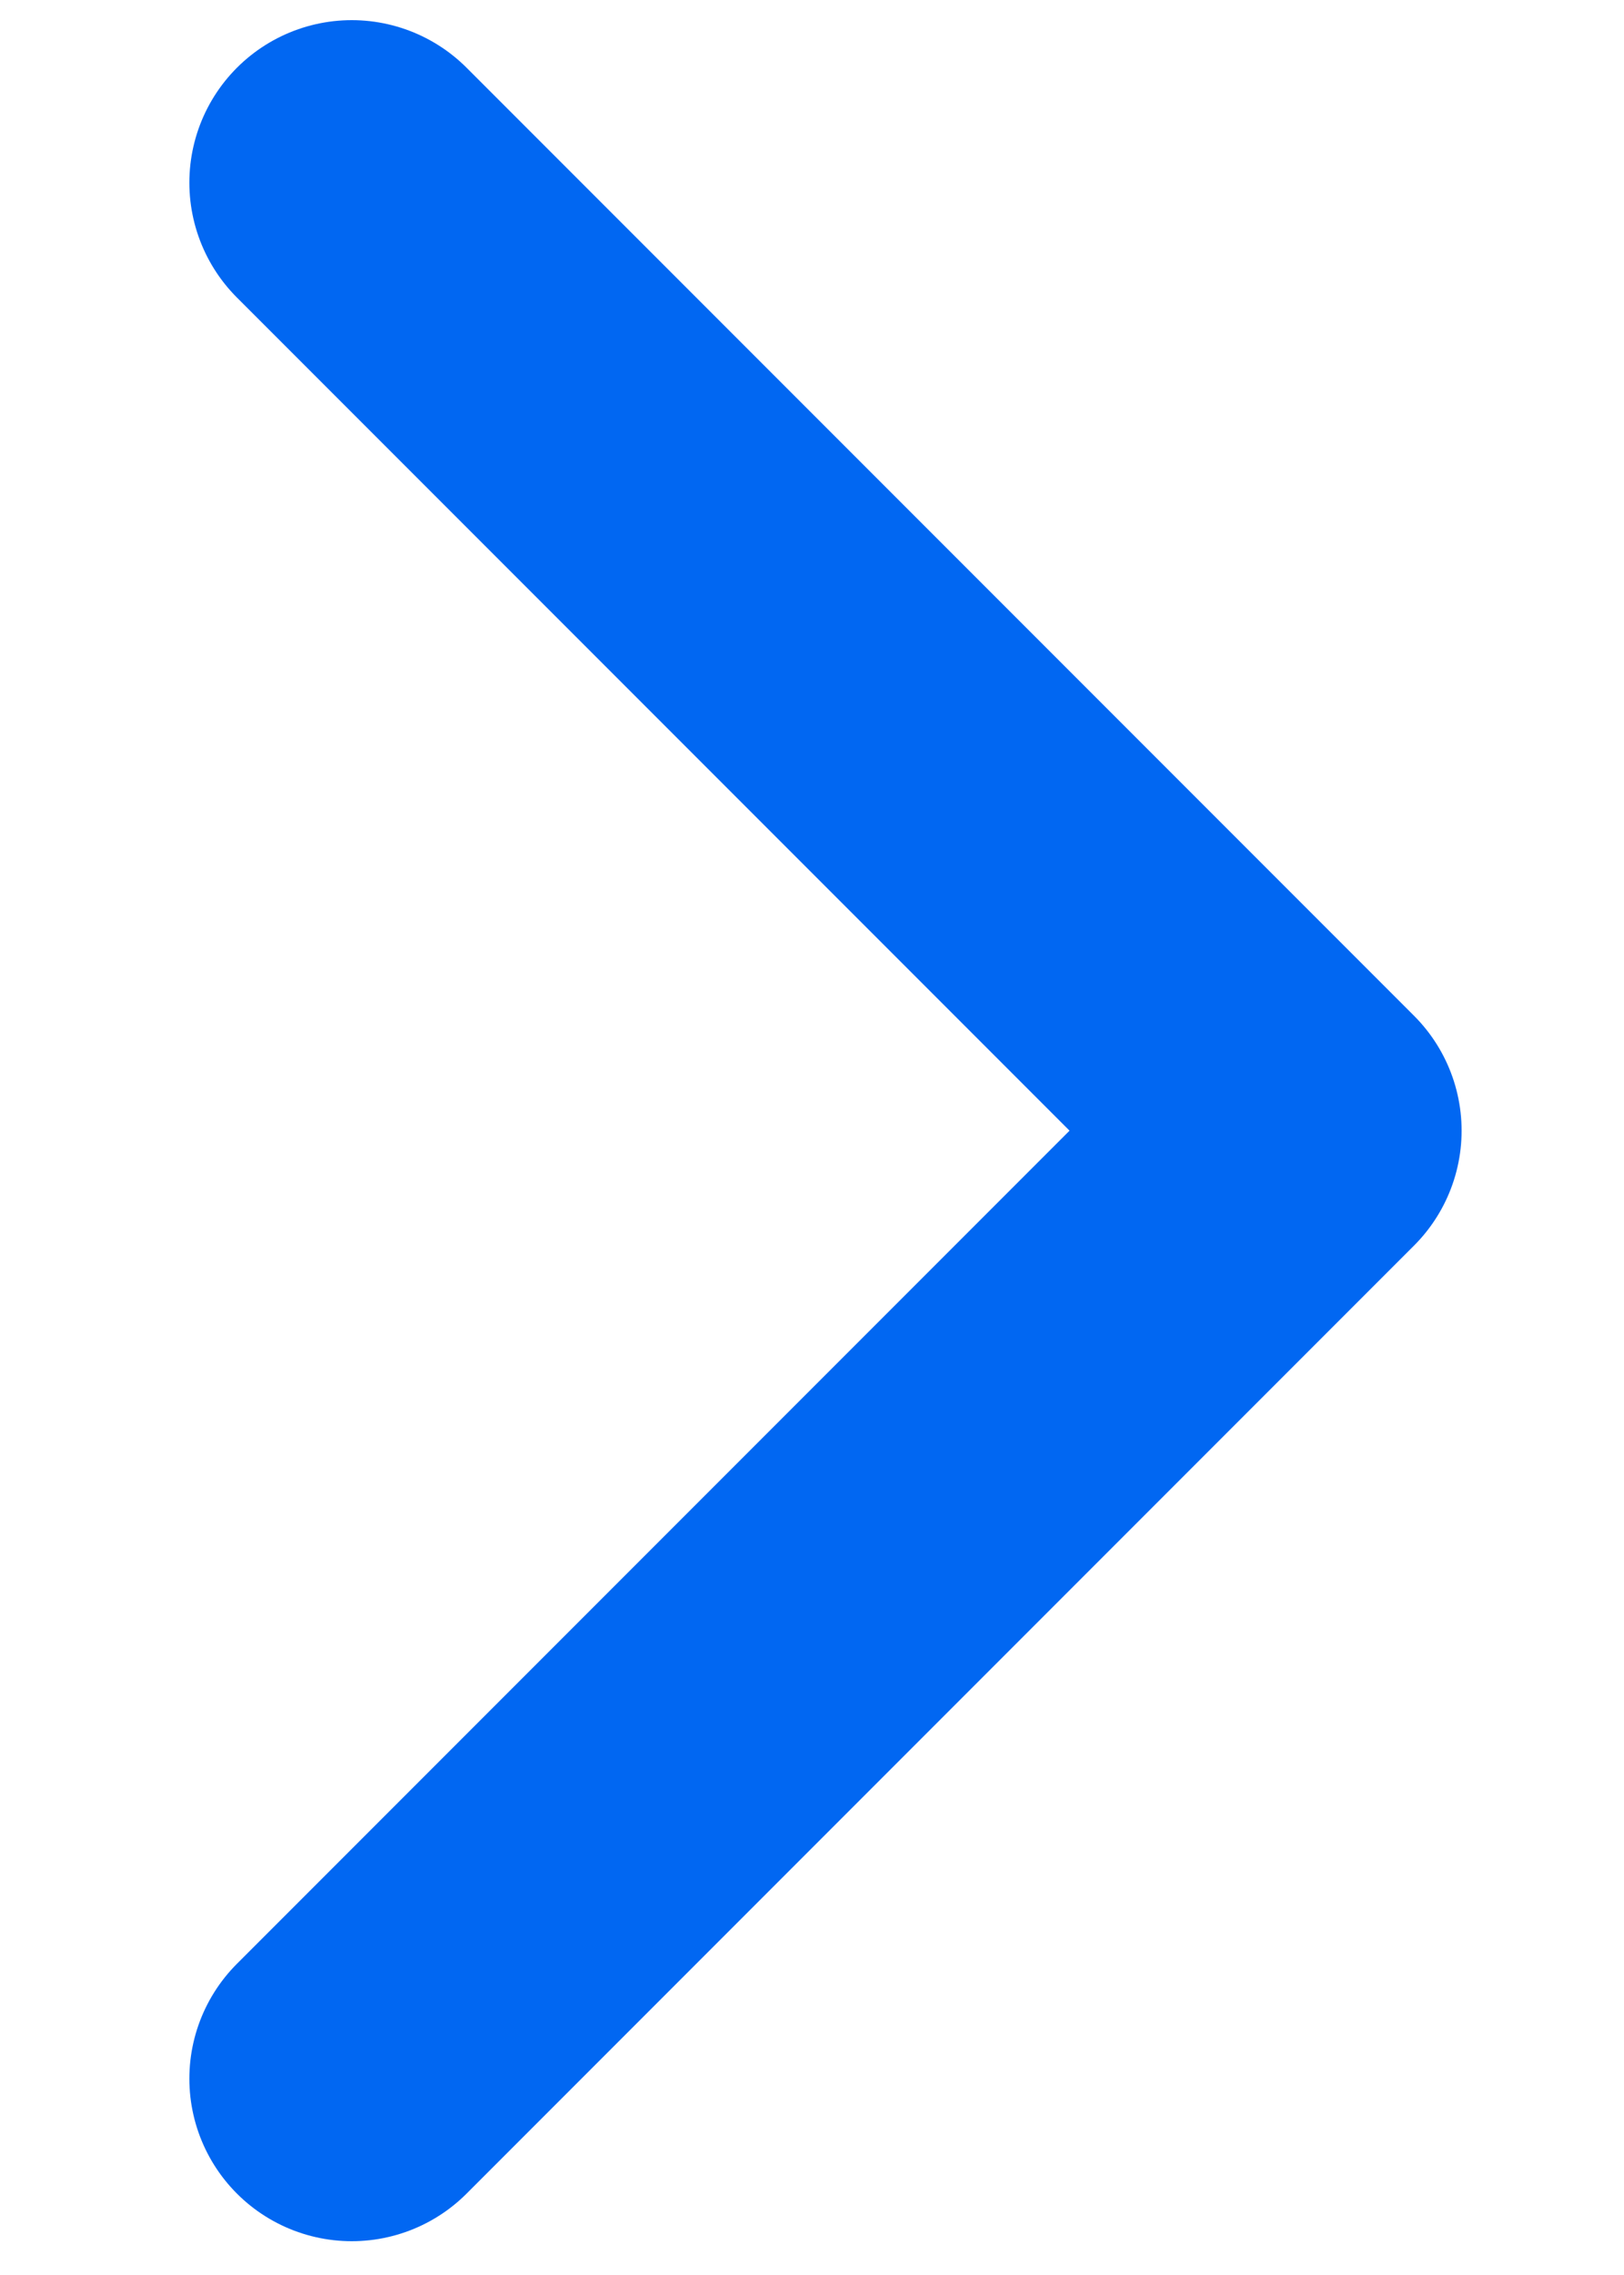
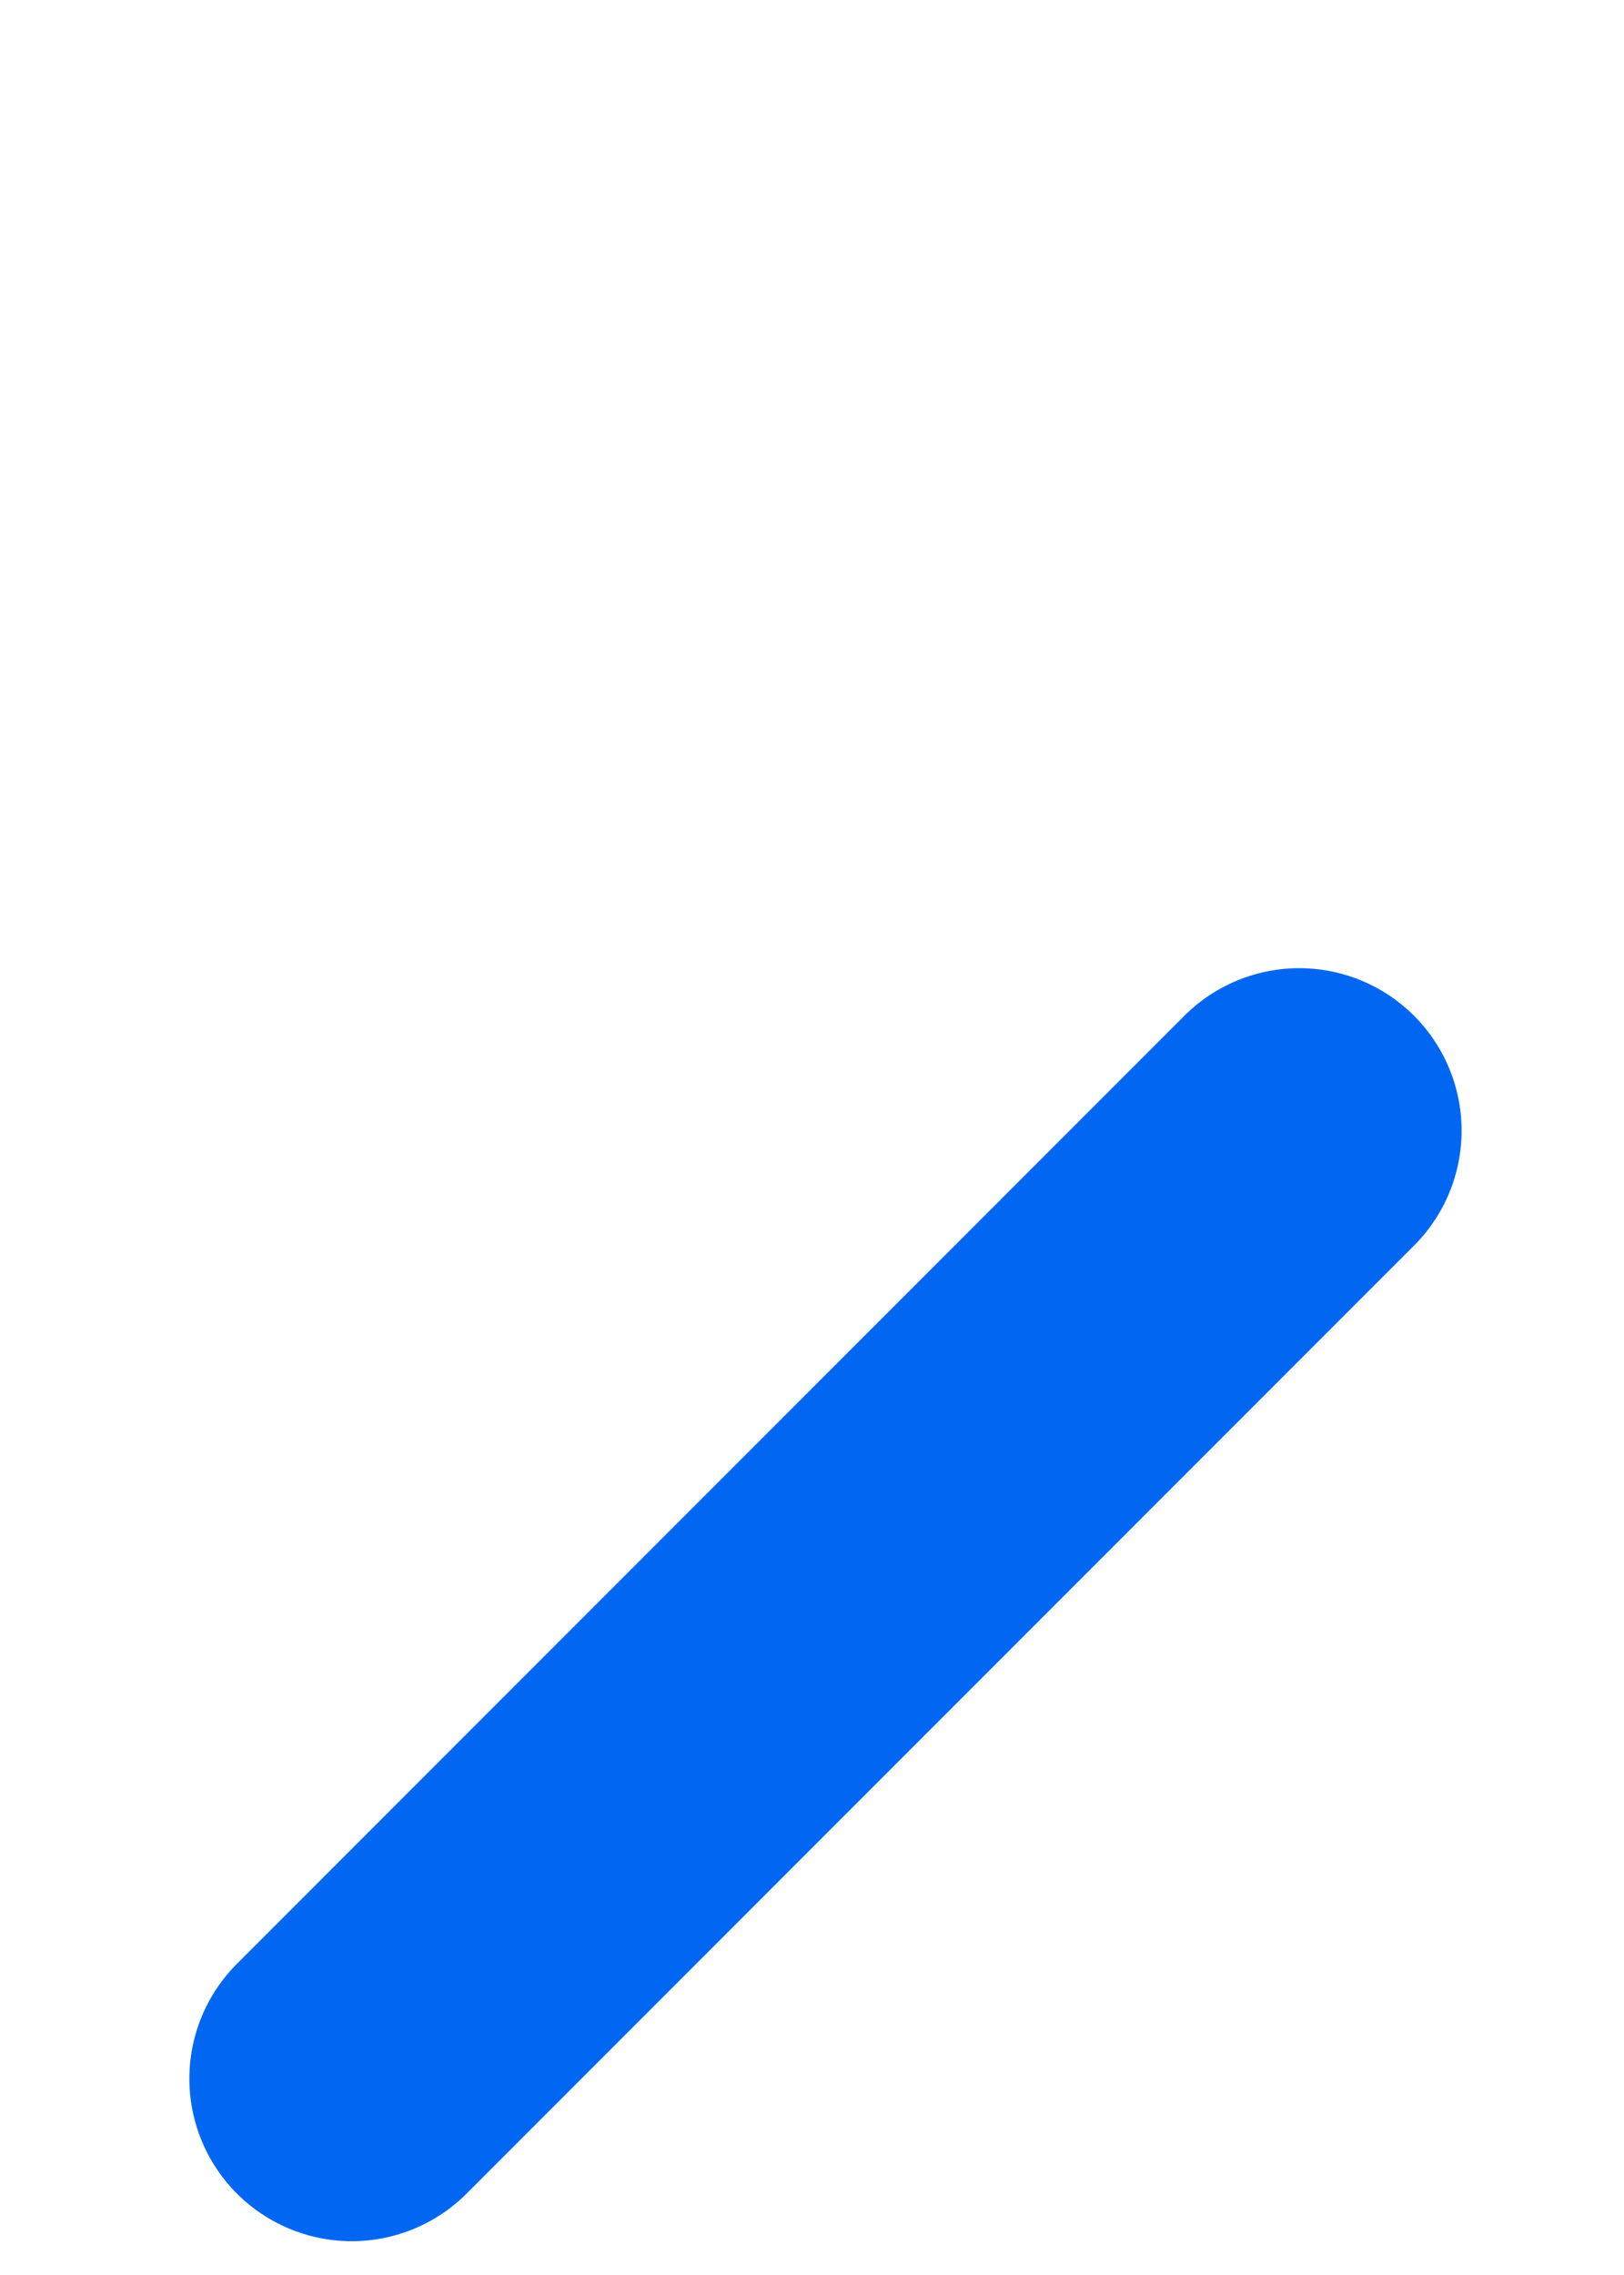
<svg xmlns="http://www.w3.org/2000/svg" fill="none" viewBox="0 0 5 7" height="7" width="5">
-   <path stroke-linejoin="round" stroke-linecap="round" stroke="#0167F2" d="M1.083 6.396L4 3.479L1.083 0.562" />
+   <path stroke-linejoin="round" stroke-linecap="round" stroke="#0167F2" d="M1.083 6.396L4 3.479" />
</svg>